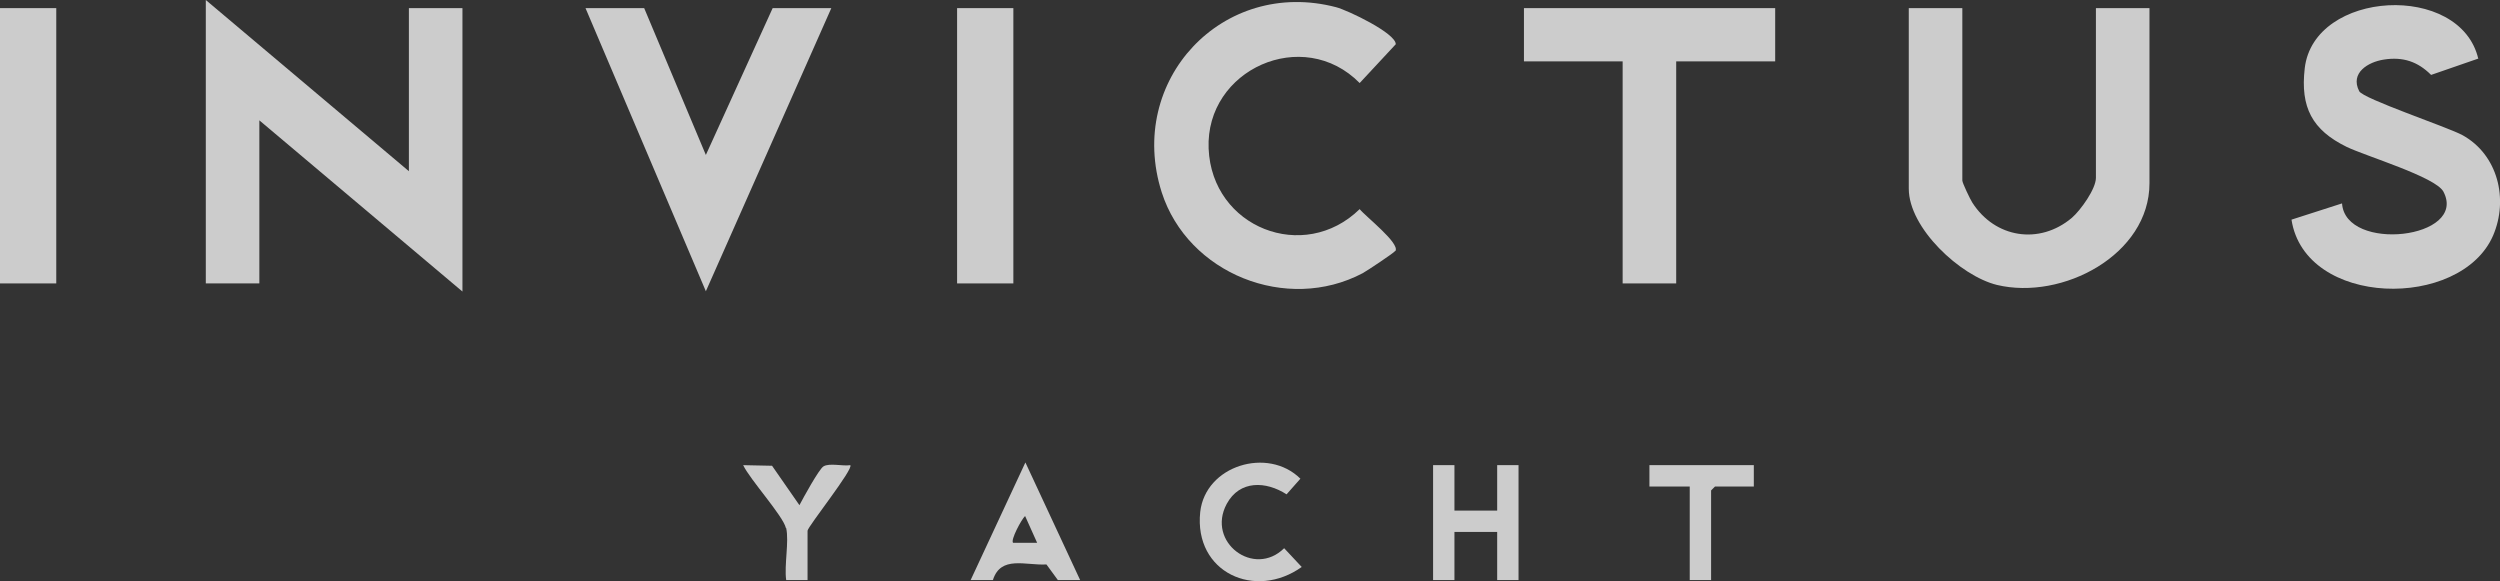
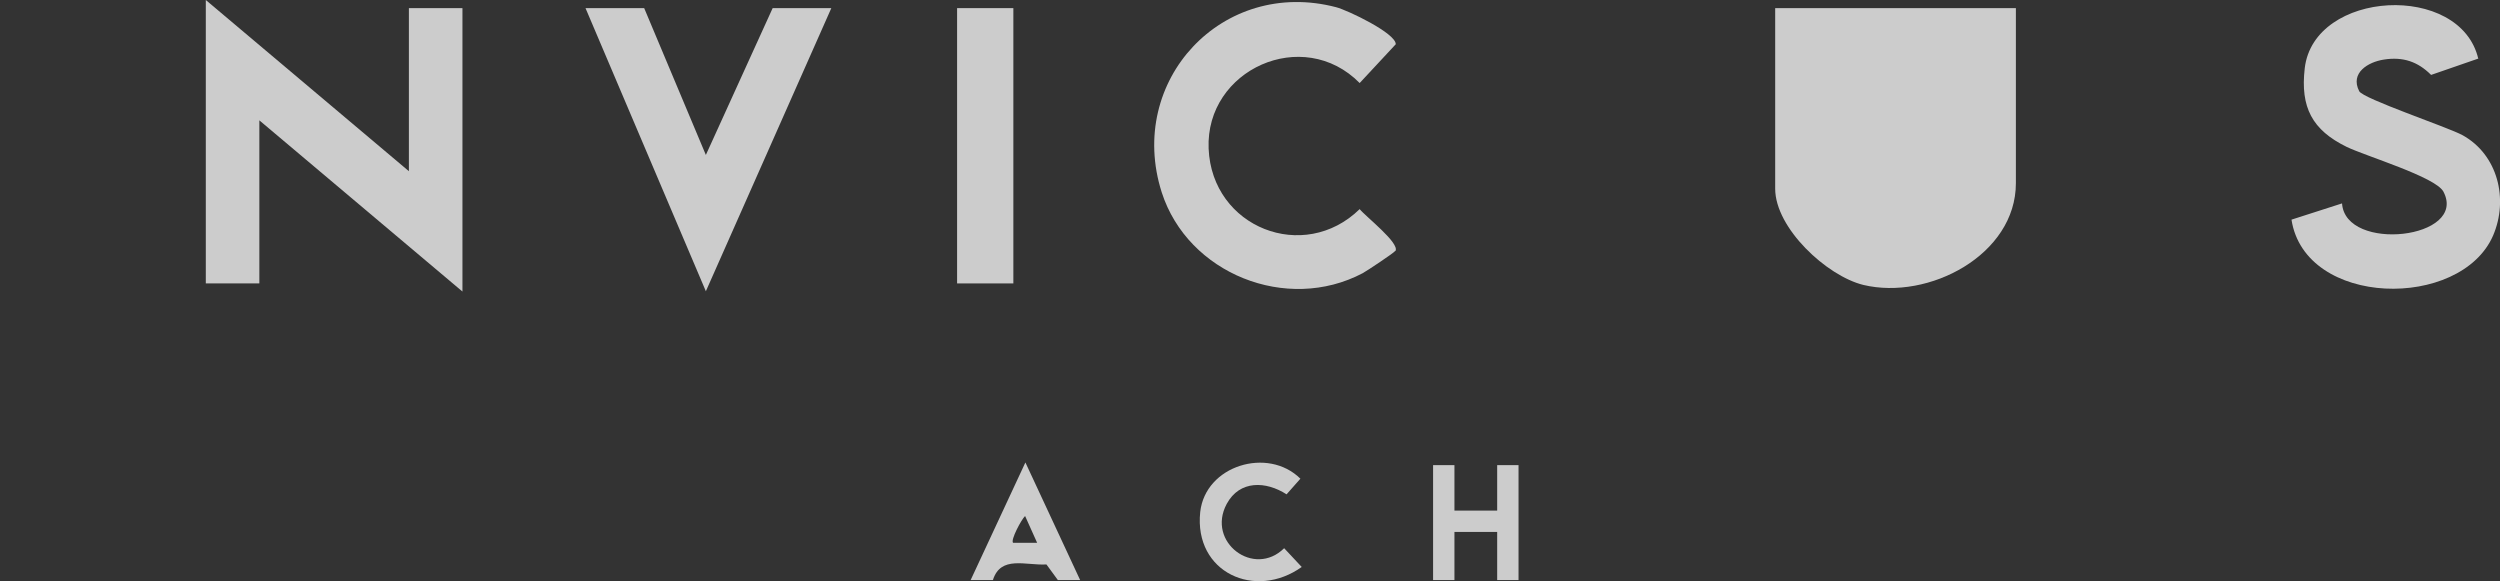
<svg xmlns="http://www.w3.org/2000/svg" id="Layer_2" data-name="Layer 2" viewBox="0 0 83.09 19.31">
  <rect x="0" y="0" width="83.09" height="19.31" fill="#333333" stroke="none" />
  <defs>
    <style>      .cls-1 {        opacity: .8;      }      .cls-2 {        fill: #f2f2f2;      }    </style>
  </defs>
  <g id="Layer_1-2" data-name="Layer 1">
    <g id="yW6vXO.tif" class="cls-1">
      <g>
        <polygon class="cls-2" points="13.59 5.69 13.59 .27 15.37 .27 15.37 9.69 8.62 4 8.62 9.42 6.84 9.42 6.84 0 13.59 5.69" />
-         <path class="cls-2" d="M65.22.27v5.73c0,.08.26.62.33.73.75,1.18,2.23,1.42,3.31.51.29-.25.8-.96.8-1.33V.27h1.78v5.82c0,2.38-2.9,3.9-5.07,3.38-1.22-.3-2.93-1.89-2.93-3.2V.27h1.78Z" />
+         <path class="cls-2" d="M65.22.27v5.73V.27h1.78v5.82c0,2.38-2.9,3.9-5.07,3.38-1.22-.3-2.93-1.89-2.93-3.2V.27h1.78Z" />
        <path class="cls-2" d="M82.36,1.95l-1.56.54c-.44-.44-.93-.61-1.57-.51-.52.08-1.13.44-.82,1.05.12.25,2.93,1.19,3.43,1.46,1.18.65,1.54,2.13,1.02,3.34-1.08,2.48-6.25,2.39-6.7-.53l1.68-.54c.11,1.64,4.19,1.18,3.37-.39-.26-.49-2.58-1.18-3.22-1.49-1.14-.56-1.54-1.31-1.39-2.61.3-2.61,5.18-2.87,5.77-.31Z" />
        <path class="cls-2" d="M46.37,8.34c-.03.06-.95.67-1.08.74-2.52,1.33-5.81.02-6.68-2.69-1.18-3.71,2.02-7.14,5.8-6.15.38.1,1.98.86,1.98,1.23l-1.2,1.29c-1.88-1.91-5.13-.45-5.02,2.18s3.17,3.82,5.02,2.01c.19.24,1.34,1.13,1.19,1.39Z" />
        <polygon class="cls-2" points="21.41 .27 23.46 5.15 25.68 .27 27.63 .27 23.46 9.68 19.46 .27 21.41 .27" />
-         <polygon class="cls-2" points="59 .27 59 2.04 55.71 2.04 55.71 9.42 53.93 9.42 53.93 2.04 50.65 2.04 50.65 .27 59 .27" />
-         <rect class="cls-2" y=".27" width="1.87" height="9.15" />
        <rect class="cls-2" x="31.81" y=".27" width="1.87" height="9.15" />
        <polygon class="cls-2" points="48.34 15.46 48.34 16.97 49.76 16.97 49.76 15.46 50.47 15.46 50.47 19.28 49.76 19.28 49.76 17.68 48.34 17.68 48.34 19.28 47.63 19.28 47.63 15.46 48.34 15.46" />
        <path class="cls-2" d="M35.9,19.28h-.74s-.38-.52-.38-.52c-.69.04-1.52-.31-1.78.52h-.74s1.82-3.91,1.82-3.91l1.82,3.91ZM34.47,18.04l-.4-.89c-.12.11-.49.8-.4.89h.8Z" />
        <path class="cls-2" d="M43.27,18.84c-1.55,1.11-3.59.19-3.38-1.82.17-1.55,2.25-2.18,3.33-1.11l-.46.52c-.68-.44-1.56-.48-1.99.32-.68,1.27.91,2.46,1.91,1.47l.58.62Z" />
-         <polygon class="cls-2" points="58.29 15.46 58.29 16.17 57 16.17 56.87 16.3 56.87 19.28 56.16 19.28 56.16 16.17 54.82 16.17 54.82 15.46 58.29 15.46" />
-         <path class="cls-2" d="M26.12,17.55c-.09-.4-1.2-1.62-1.42-2.09l.96.02.91,1.31c.12-.23.65-1.2.8-1.29.2-.12.64,0,.89-.04.13.11-1.42,2.05-1.42,2.18v1.64h-.71c-.07-.5.1-1.27,0-1.73Z" />
      </g>
    </g>
  </g>
</svg>